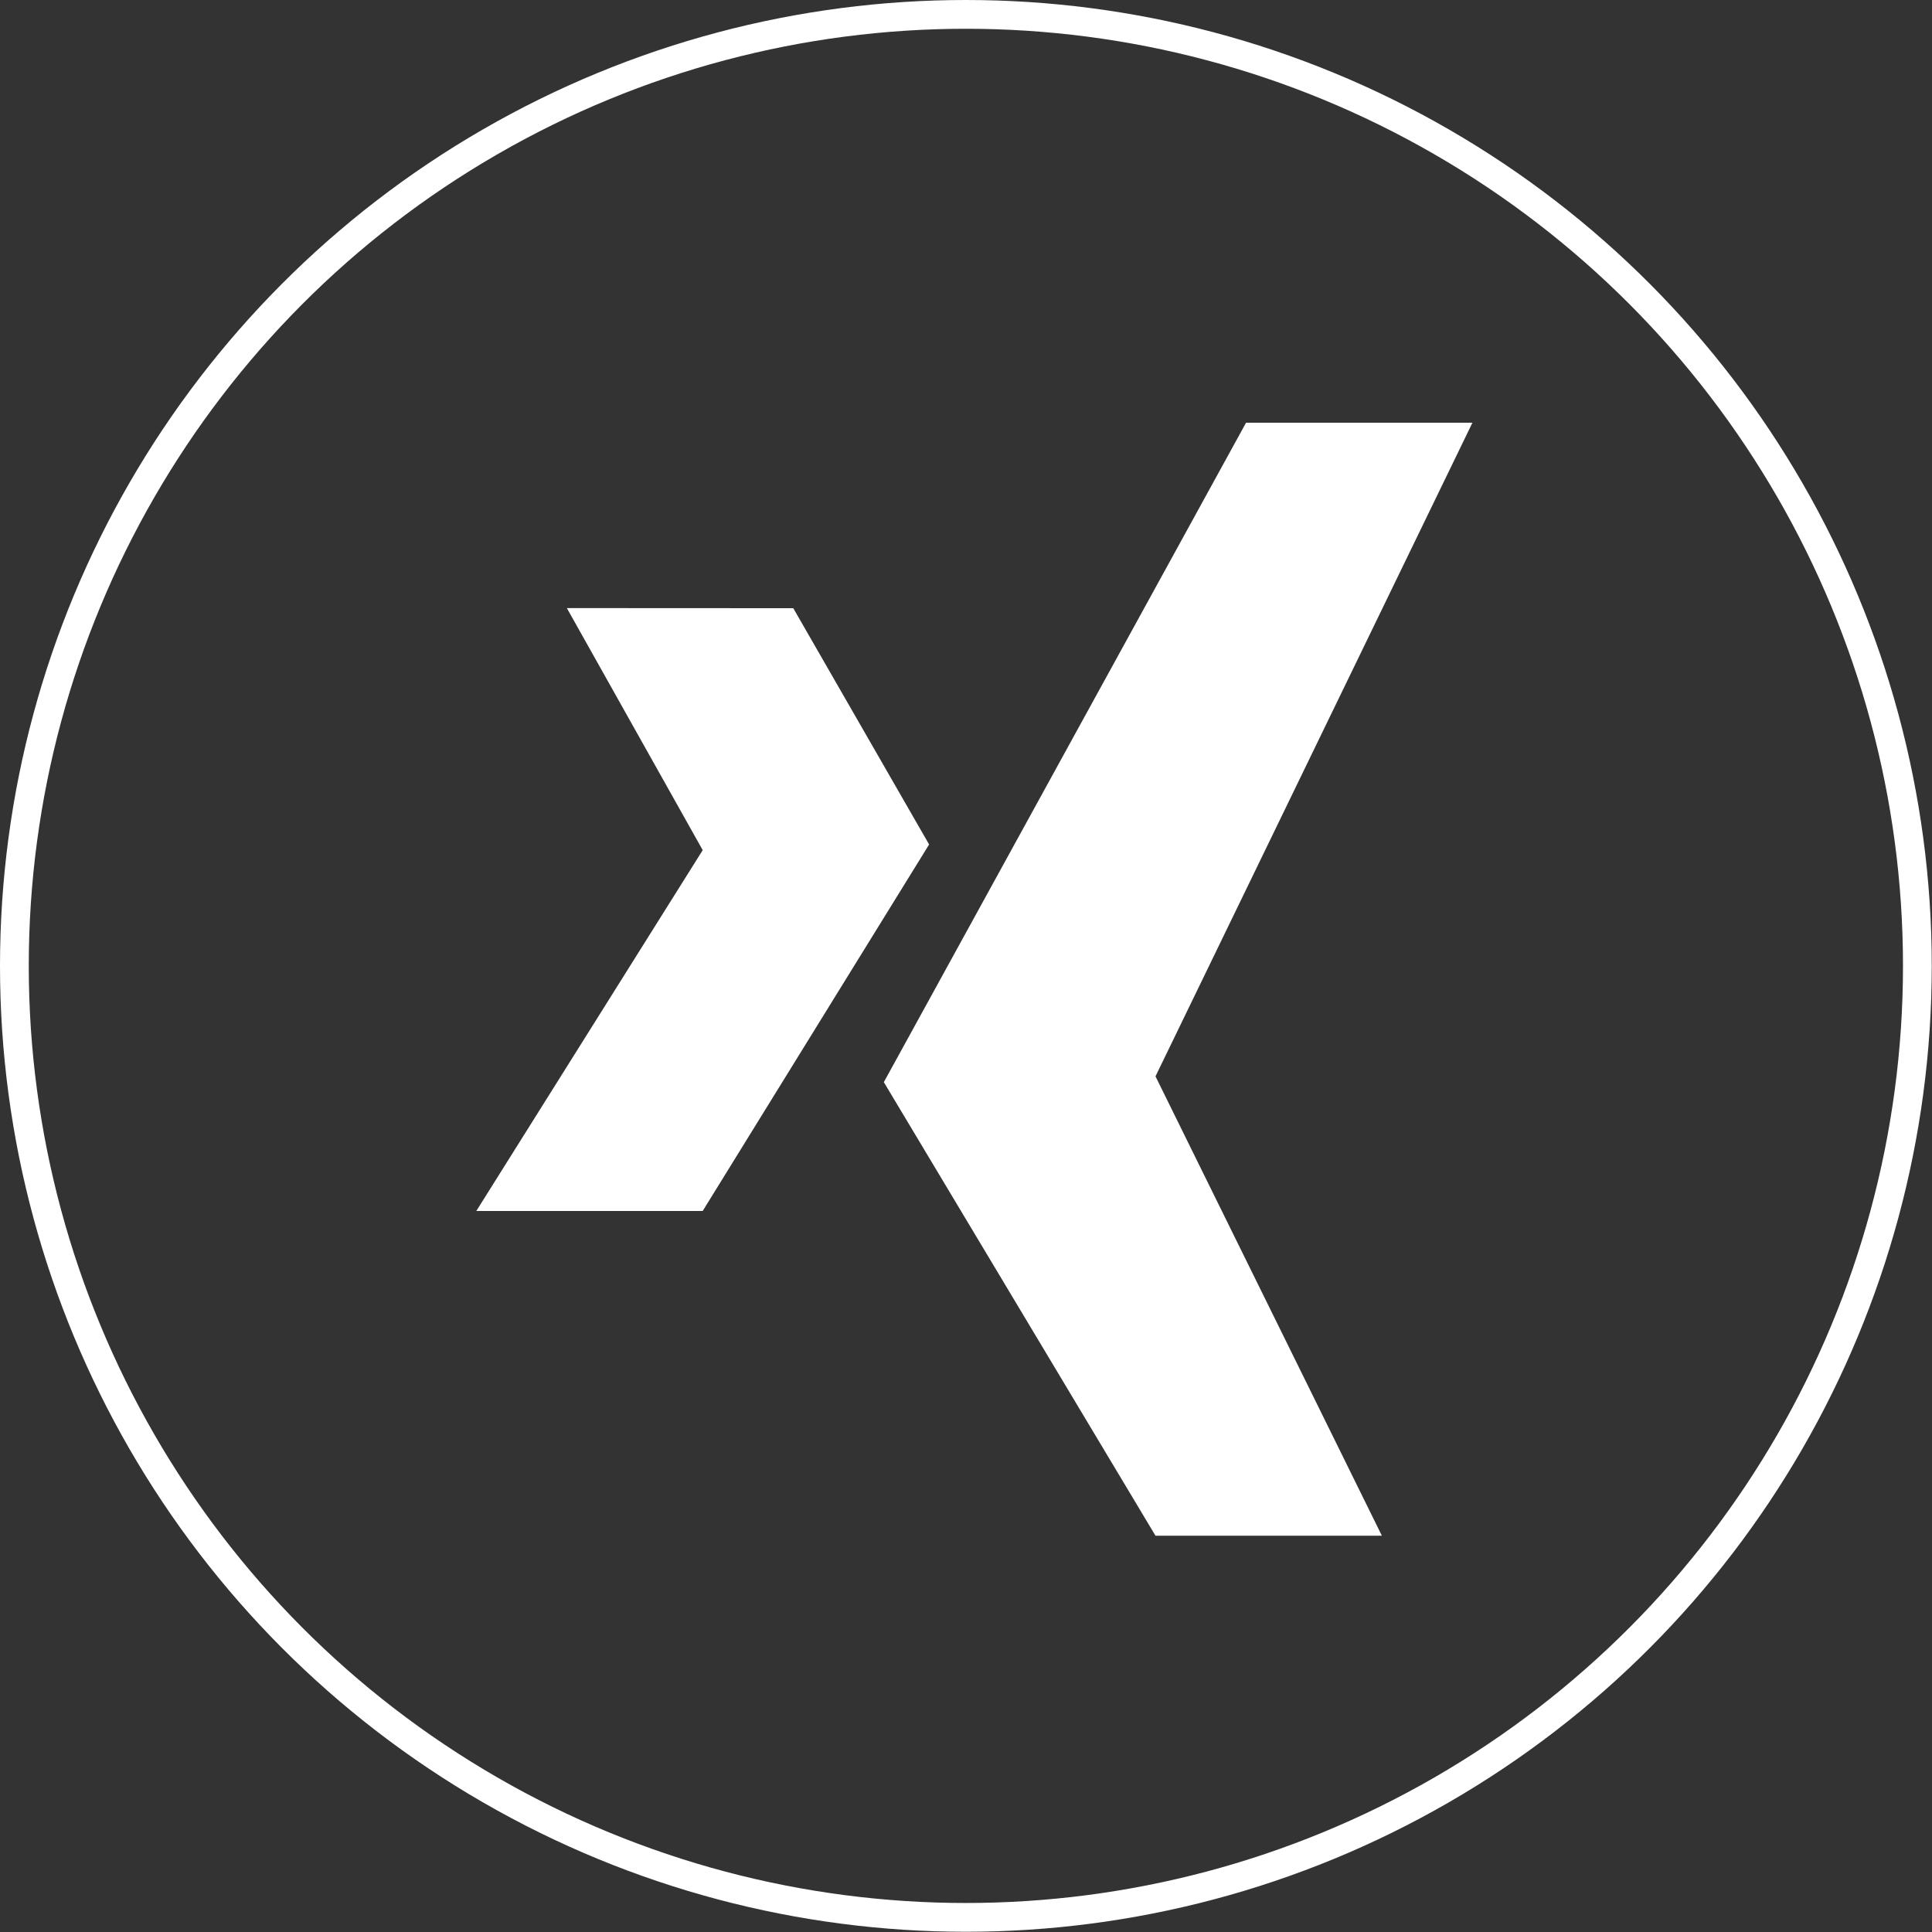
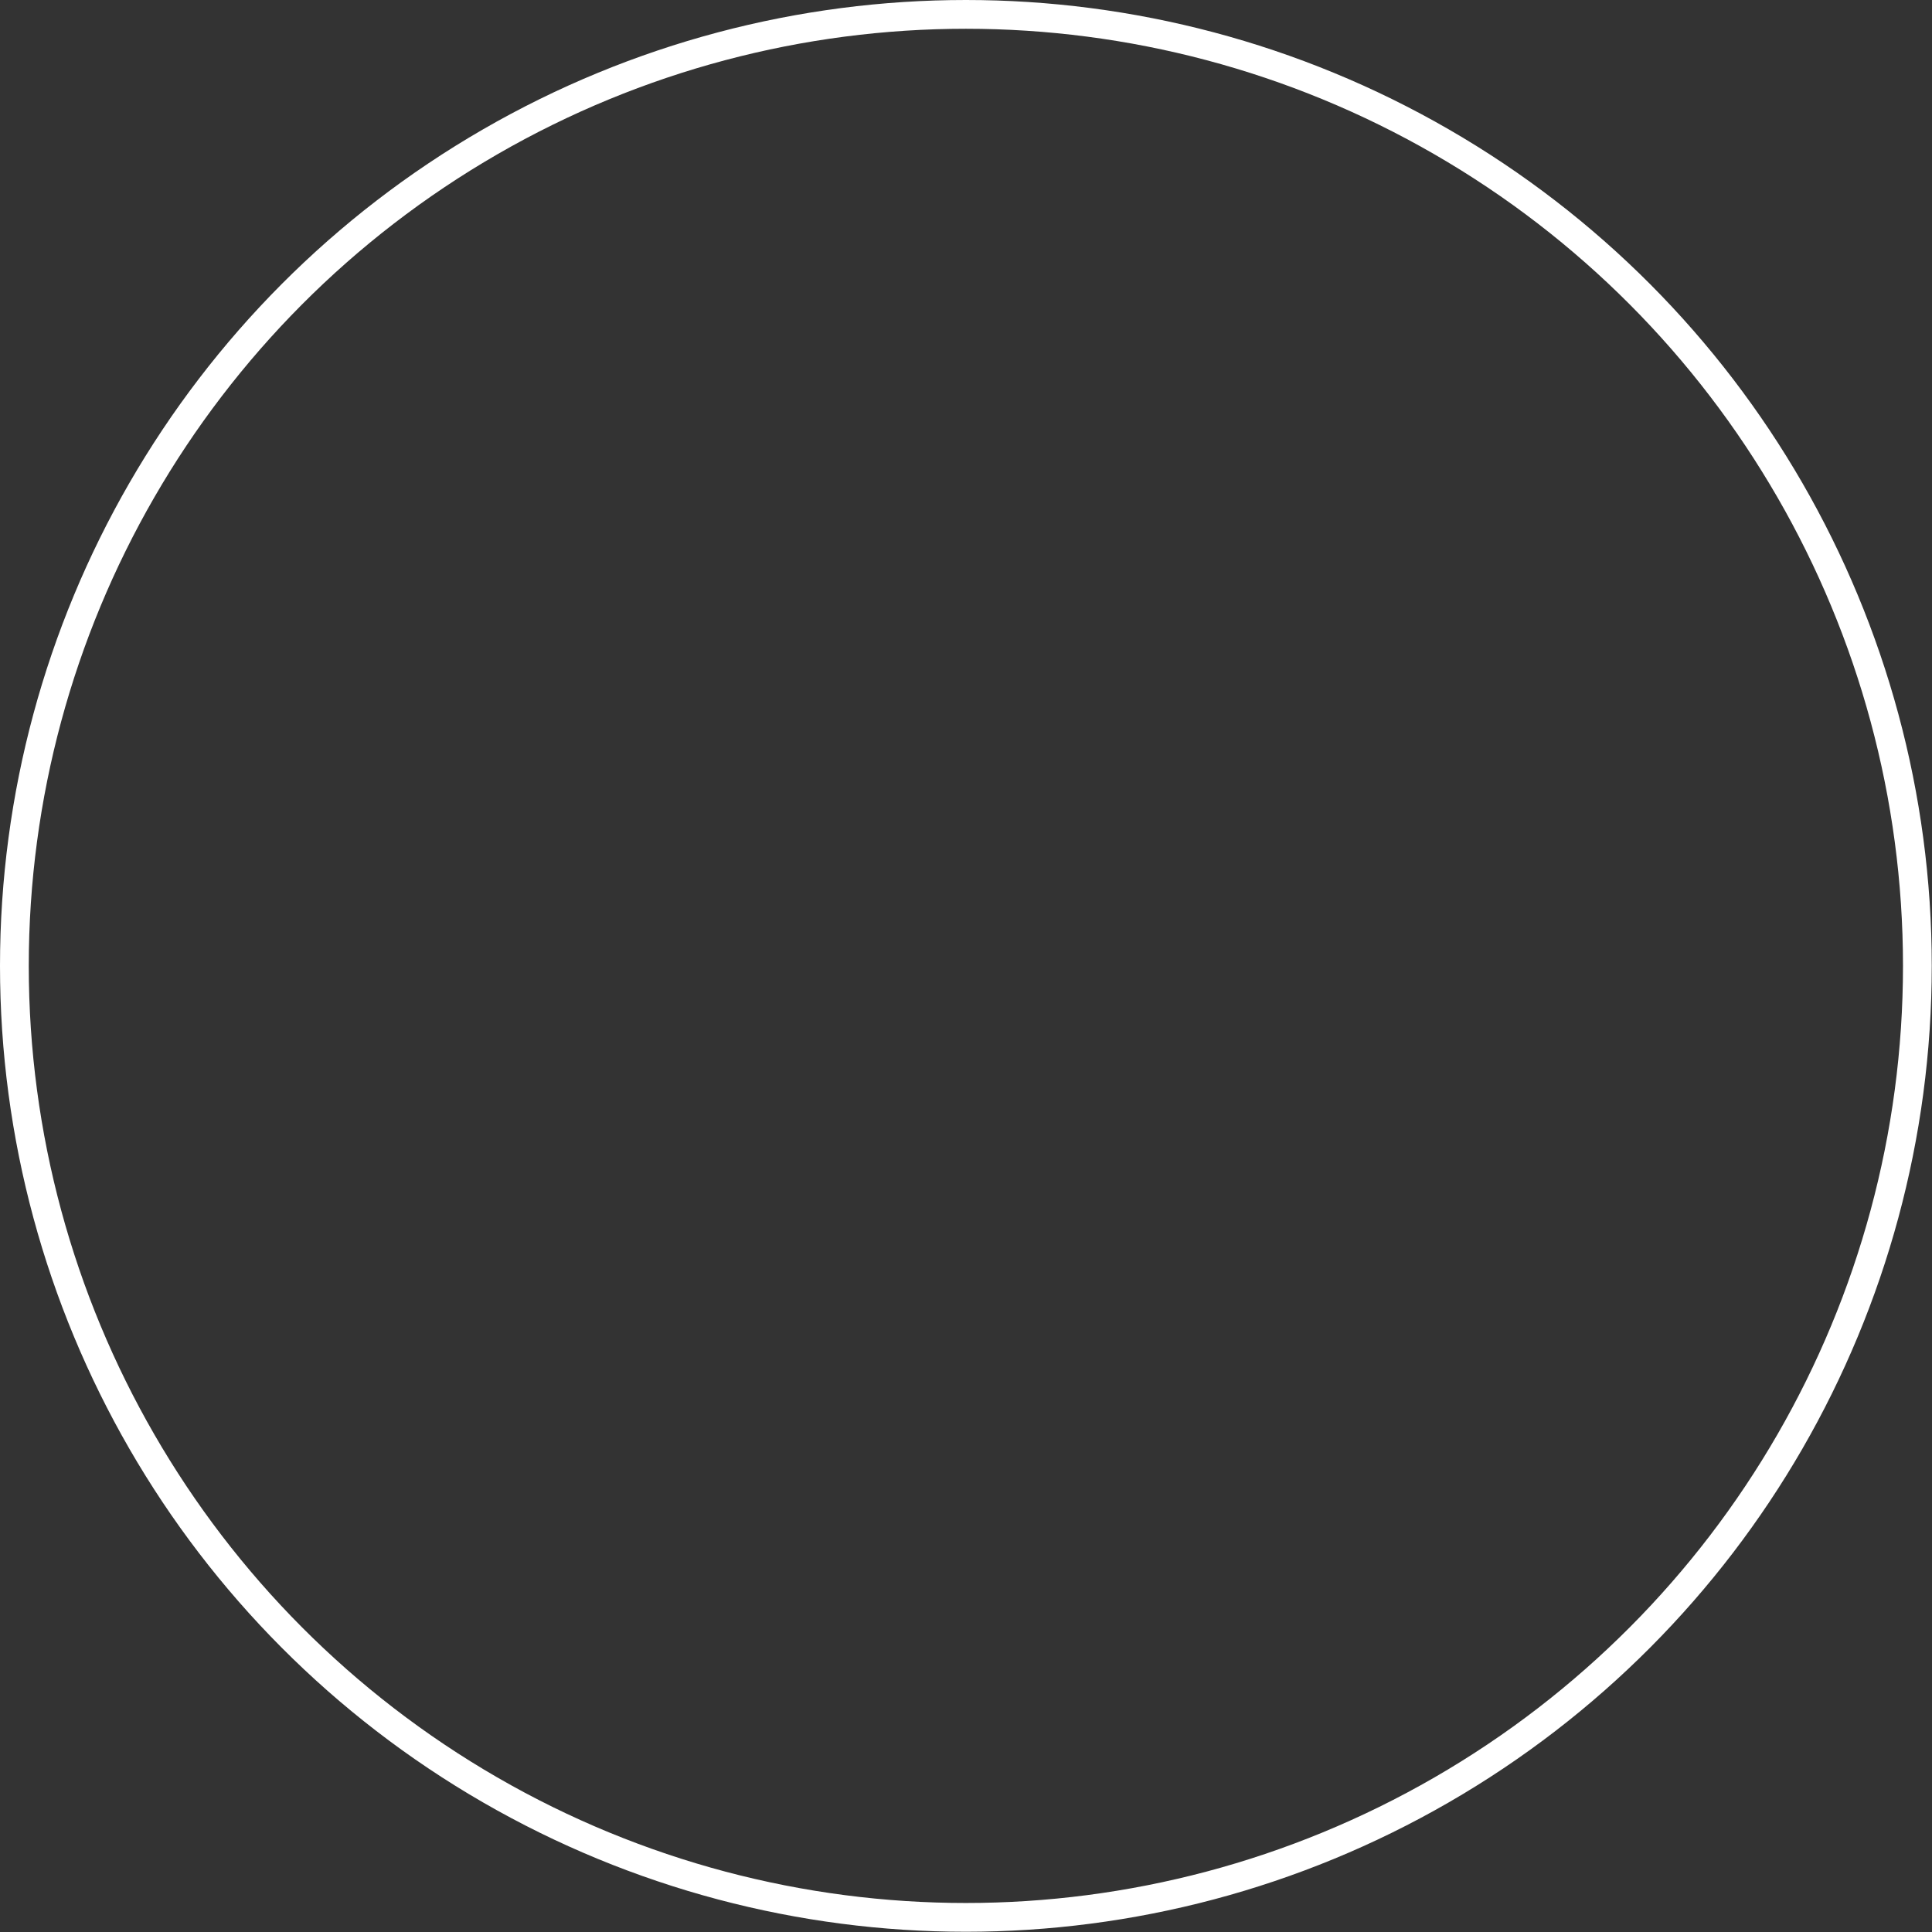
<svg xmlns="http://www.w3.org/2000/svg" height="64" viewbox="0 0 64 64" width="64">
  <rect width="100%" height="100%" fill="#333333" stroke="none" />
  <defs>
    <style>
                                        .a,
                                        .d {
                                            fill: none;
                                        }

                                        .a {
                                            stroke: #fff;
                                        }

                                        .b {
                                            fill: #fff;
                                            fill-rule: evenodd;
                                        }
        </style>
  </defs>
  <g transform="scale(.953)">
    <g class="a">
      <circle class="d" cx="33.574" cy="33.574" r="33.074" />
    </g>
-     <path class="b" d="M42.625,8,31.608,30.721l7.869,15.968H31.608L22.165,30.923,34.756,8ZM19.017,14.448l4.722,8.213L15.869,35.4H8l7.869-12.542-4.722-8.414Z" transform="translate(8.557 6.693)" />
  </g>
</svg>